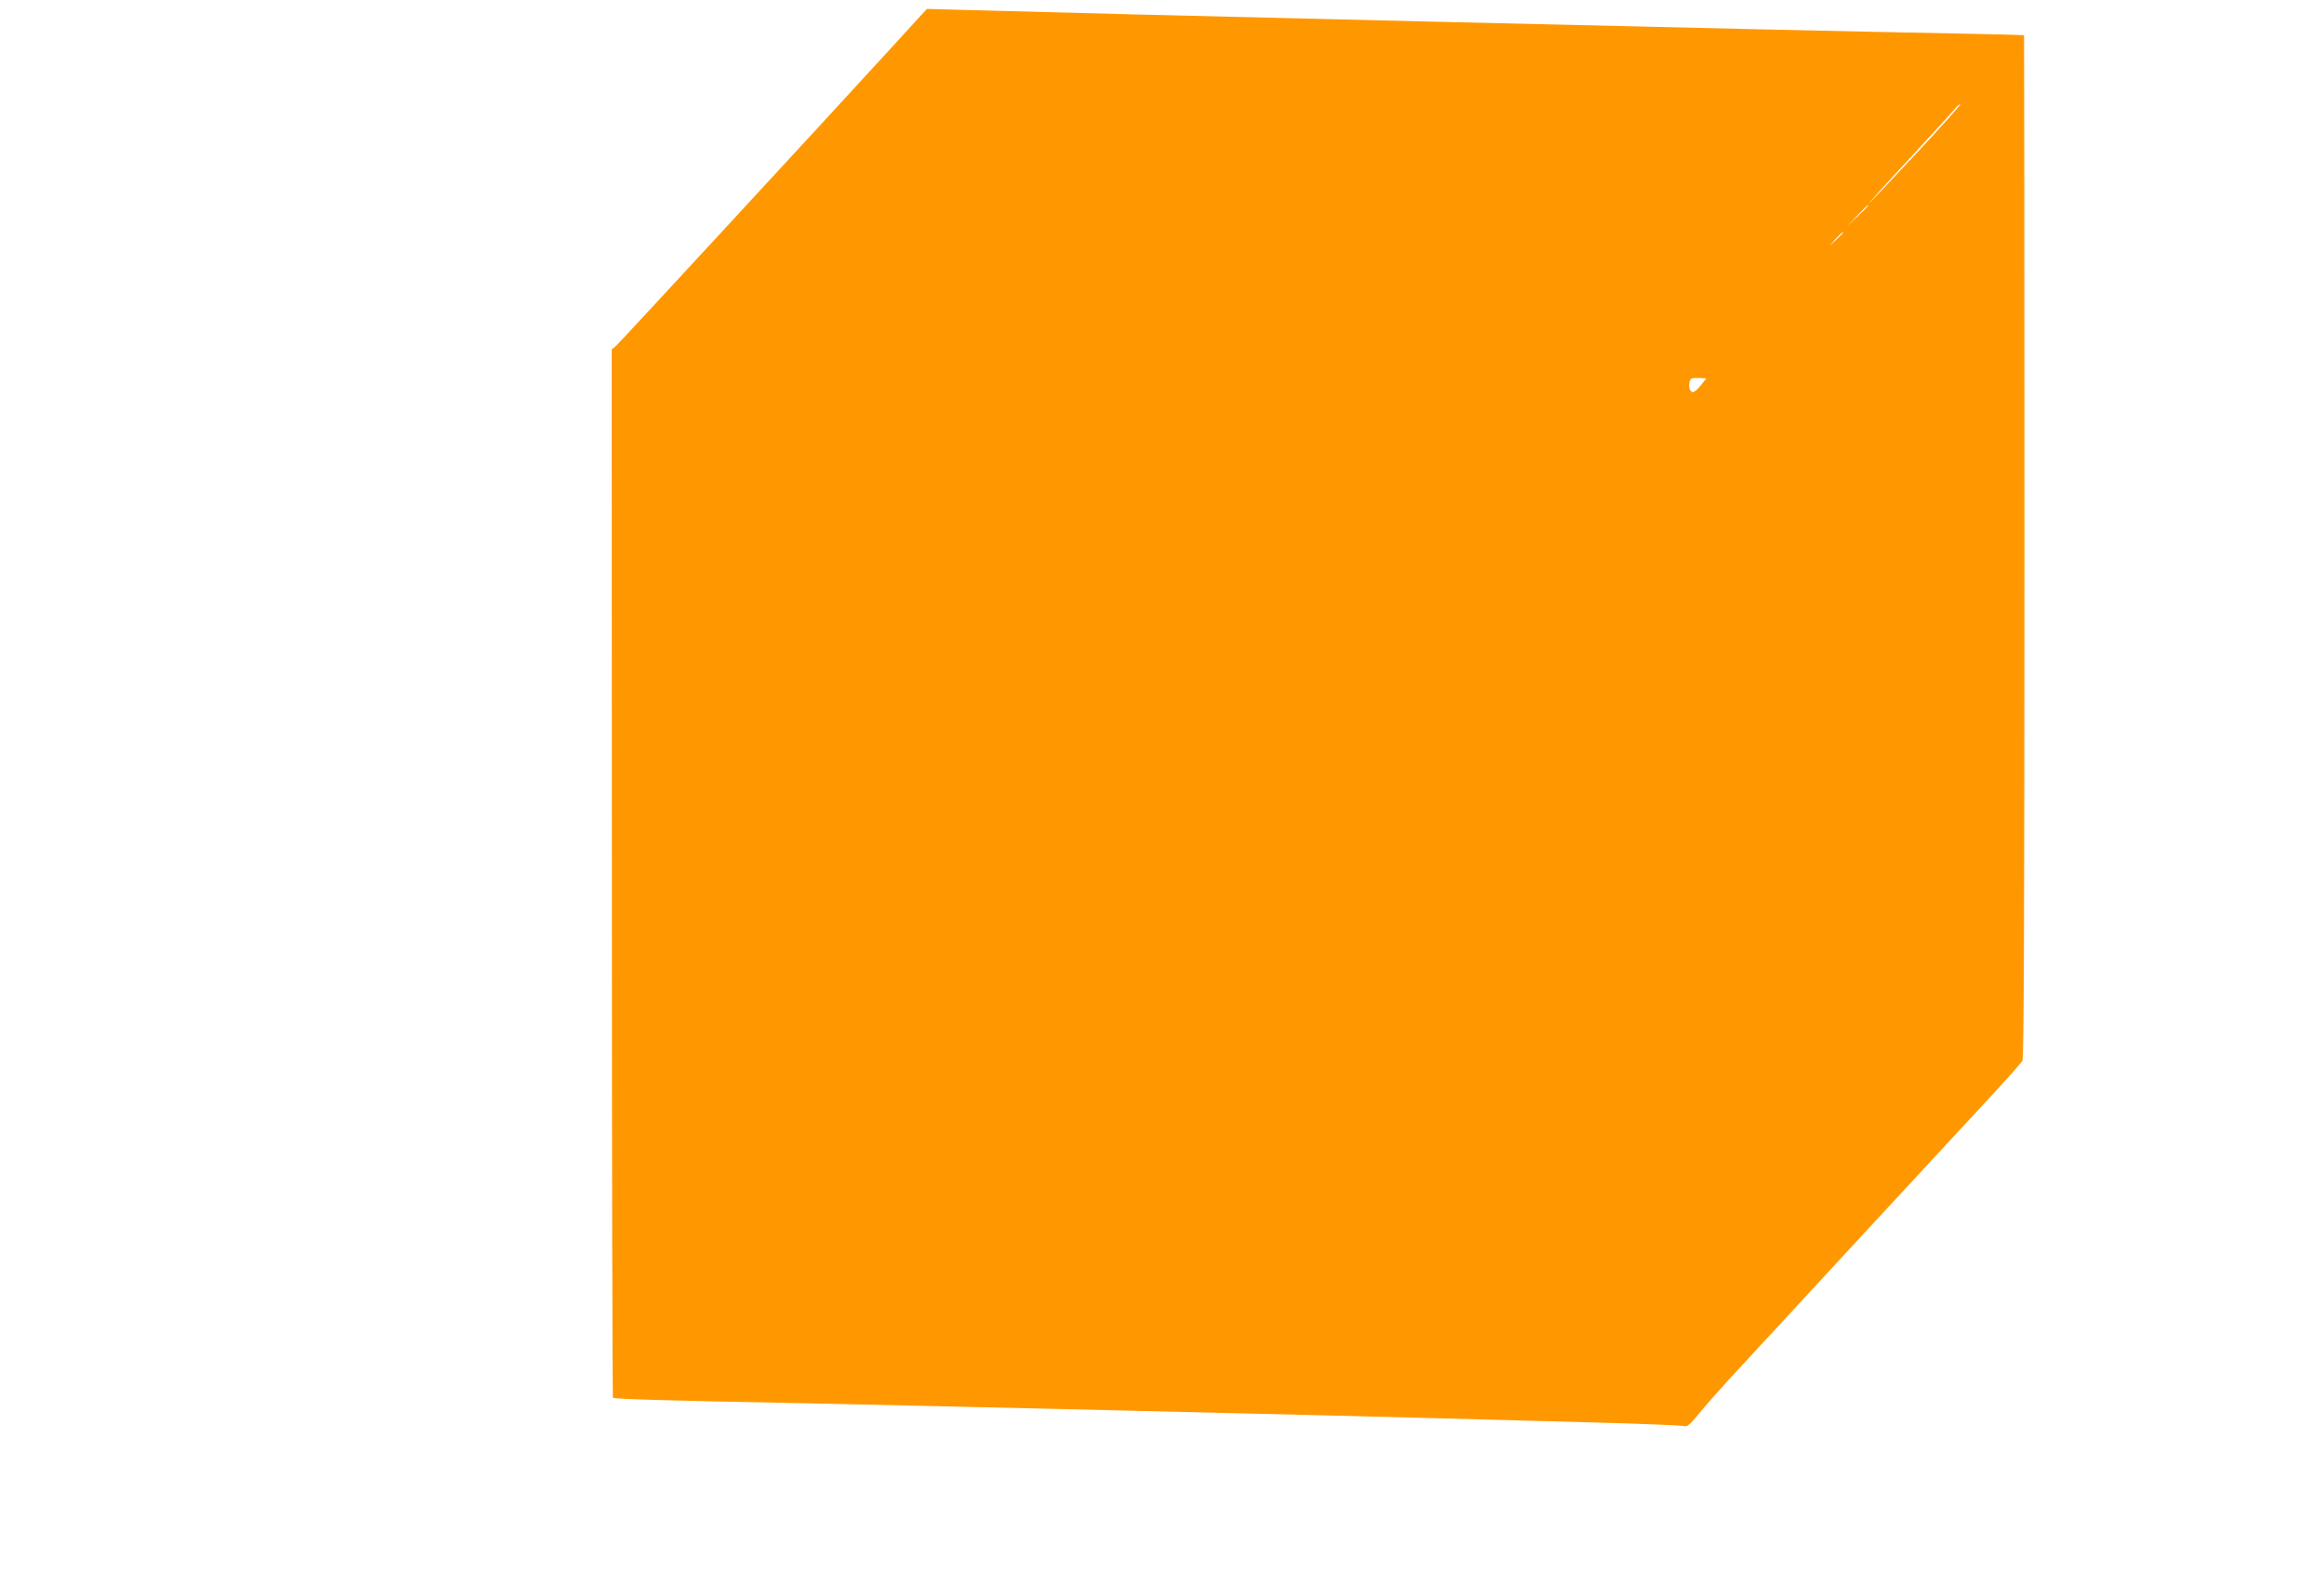
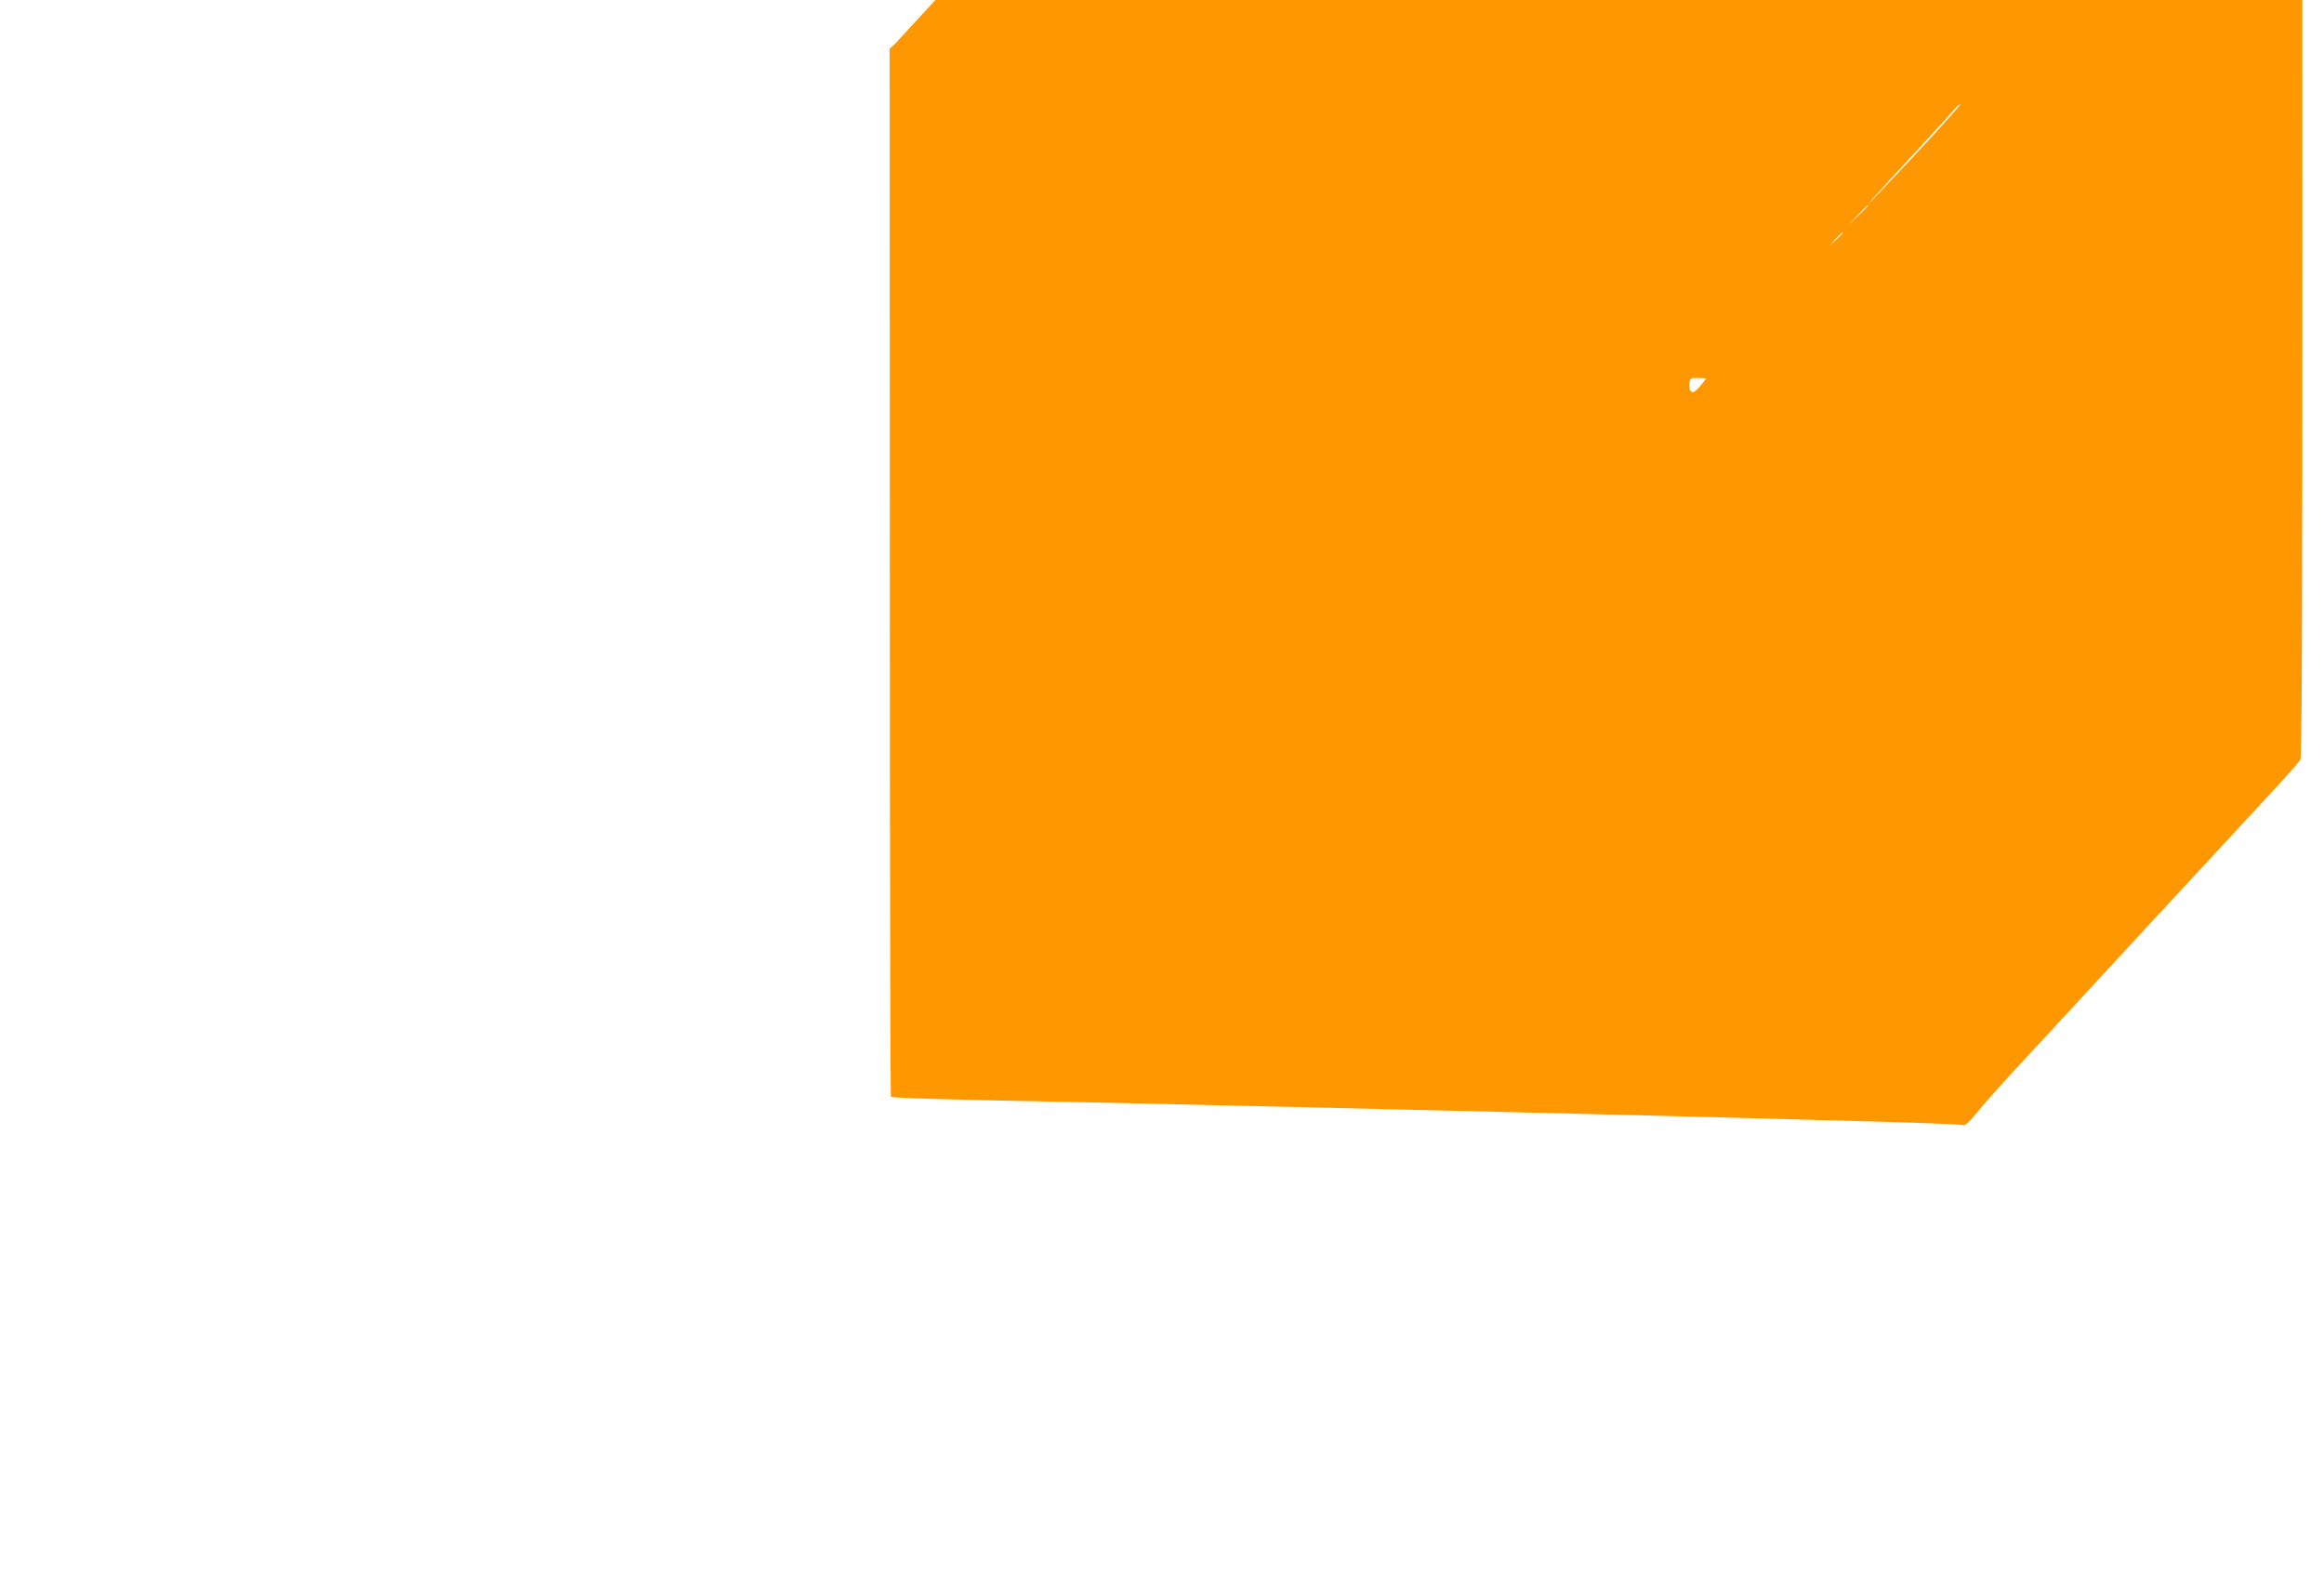
<svg xmlns="http://www.w3.org/2000/svg" version="1.0" width="1280pt" height="872pt" viewBox="0 0 1280 872" preserveAspectRatio="xMidYMid meet">
  <g transform="translate(0,872) scale(0.1,-0.1)" fill="#ff9800" stroke="none">
-     <path d="M4925 8474 c-401 -438 -1509 -1638 -1531 -1658 l-25 -21 1 -2884 c0 -1587 3 -2887 6 -2890 7 -7 299 -16 1044 -30 635 -13 2869 -66 3465 -82 226 -6 626 -17 890 -24 264 -7 489 -16 501 -20 16 -5 31 7 82 69 34 42 108 126 165 188 124 135 1266 1370 1463 1582 78 84 146 162 153 173 8 16 11 767 11 2834 0 1546 -1 2813 -2 2815 -2 1 -138 5 -303 8 -715 14 -1370 29 -2925 66 -1511 36 -1979 48 -2600 65 l-215 6 -180 -197z m5625 -604 c-138 -148 -254 -270 -256 -270 -3 0 95 109 218 241 123 133 236 257 252 276 15 19 31 32 33 29 3 -3 -108 -127 -247 -276z m-260 -283 c0 -1 -26 -27 -57 -57 l-58 -55 55 58 c50 53 60 62 60 54z m-140 -150 c0 -2 -17 -19 -37 -38 l-38 -34 34 38 c33 34 41 42 41 34z m-782 -839 c-16 -21 -36 -38 -43 -38 -17 0 -26 26 -19 56 5 21 11 23 49 22 l43 -2 -30 -38z" />
+     <path d="M4925 8474 l-25 -21 1 -2884 c0 -1587 3 -2887 6 -2890 7 -7 299 -16 1044 -30 635 -13 2869 -66 3465 -82 226 -6 626 -17 890 -24 264 -7 489 -16 501 -20 16 -5 31 7 82 69 34 42 108 126 165 188 124 135 1266 1370 1463 1582 78 84 146 162 153 173 8 16 11 767 11 2834 0 1546 -1 2813 -2 2815 -2 1 -138 5 -303 8 -715 14 -1370 29 -2925 66 -1511 36 -1979 48 -2600 65 l-215 6 -180 -197z m5625 -604 c-138 -148 -254 -270 -256 -270 -3 0 95 109 218 241 123 133 236 257 252 276 15 19 31 32 33 29 3 -3 -108 -127 -247 -276z m-260 -283 c0 -1 -26 -27 -57 -57 l-58 -55 55 58 c50 53 60 62 60 54z m-140 -150 c0 -2 -17 -19 -37 -38 l-38 -34 34 38 c33 34 41 42 41 34z m-782 -839 c-16 -21 -36 -38 -43 -38 -17 0 -26 26 -19 56 5 21 11 23 49 22 l43 -2 -30 -38z" />
  </g>
</svg>